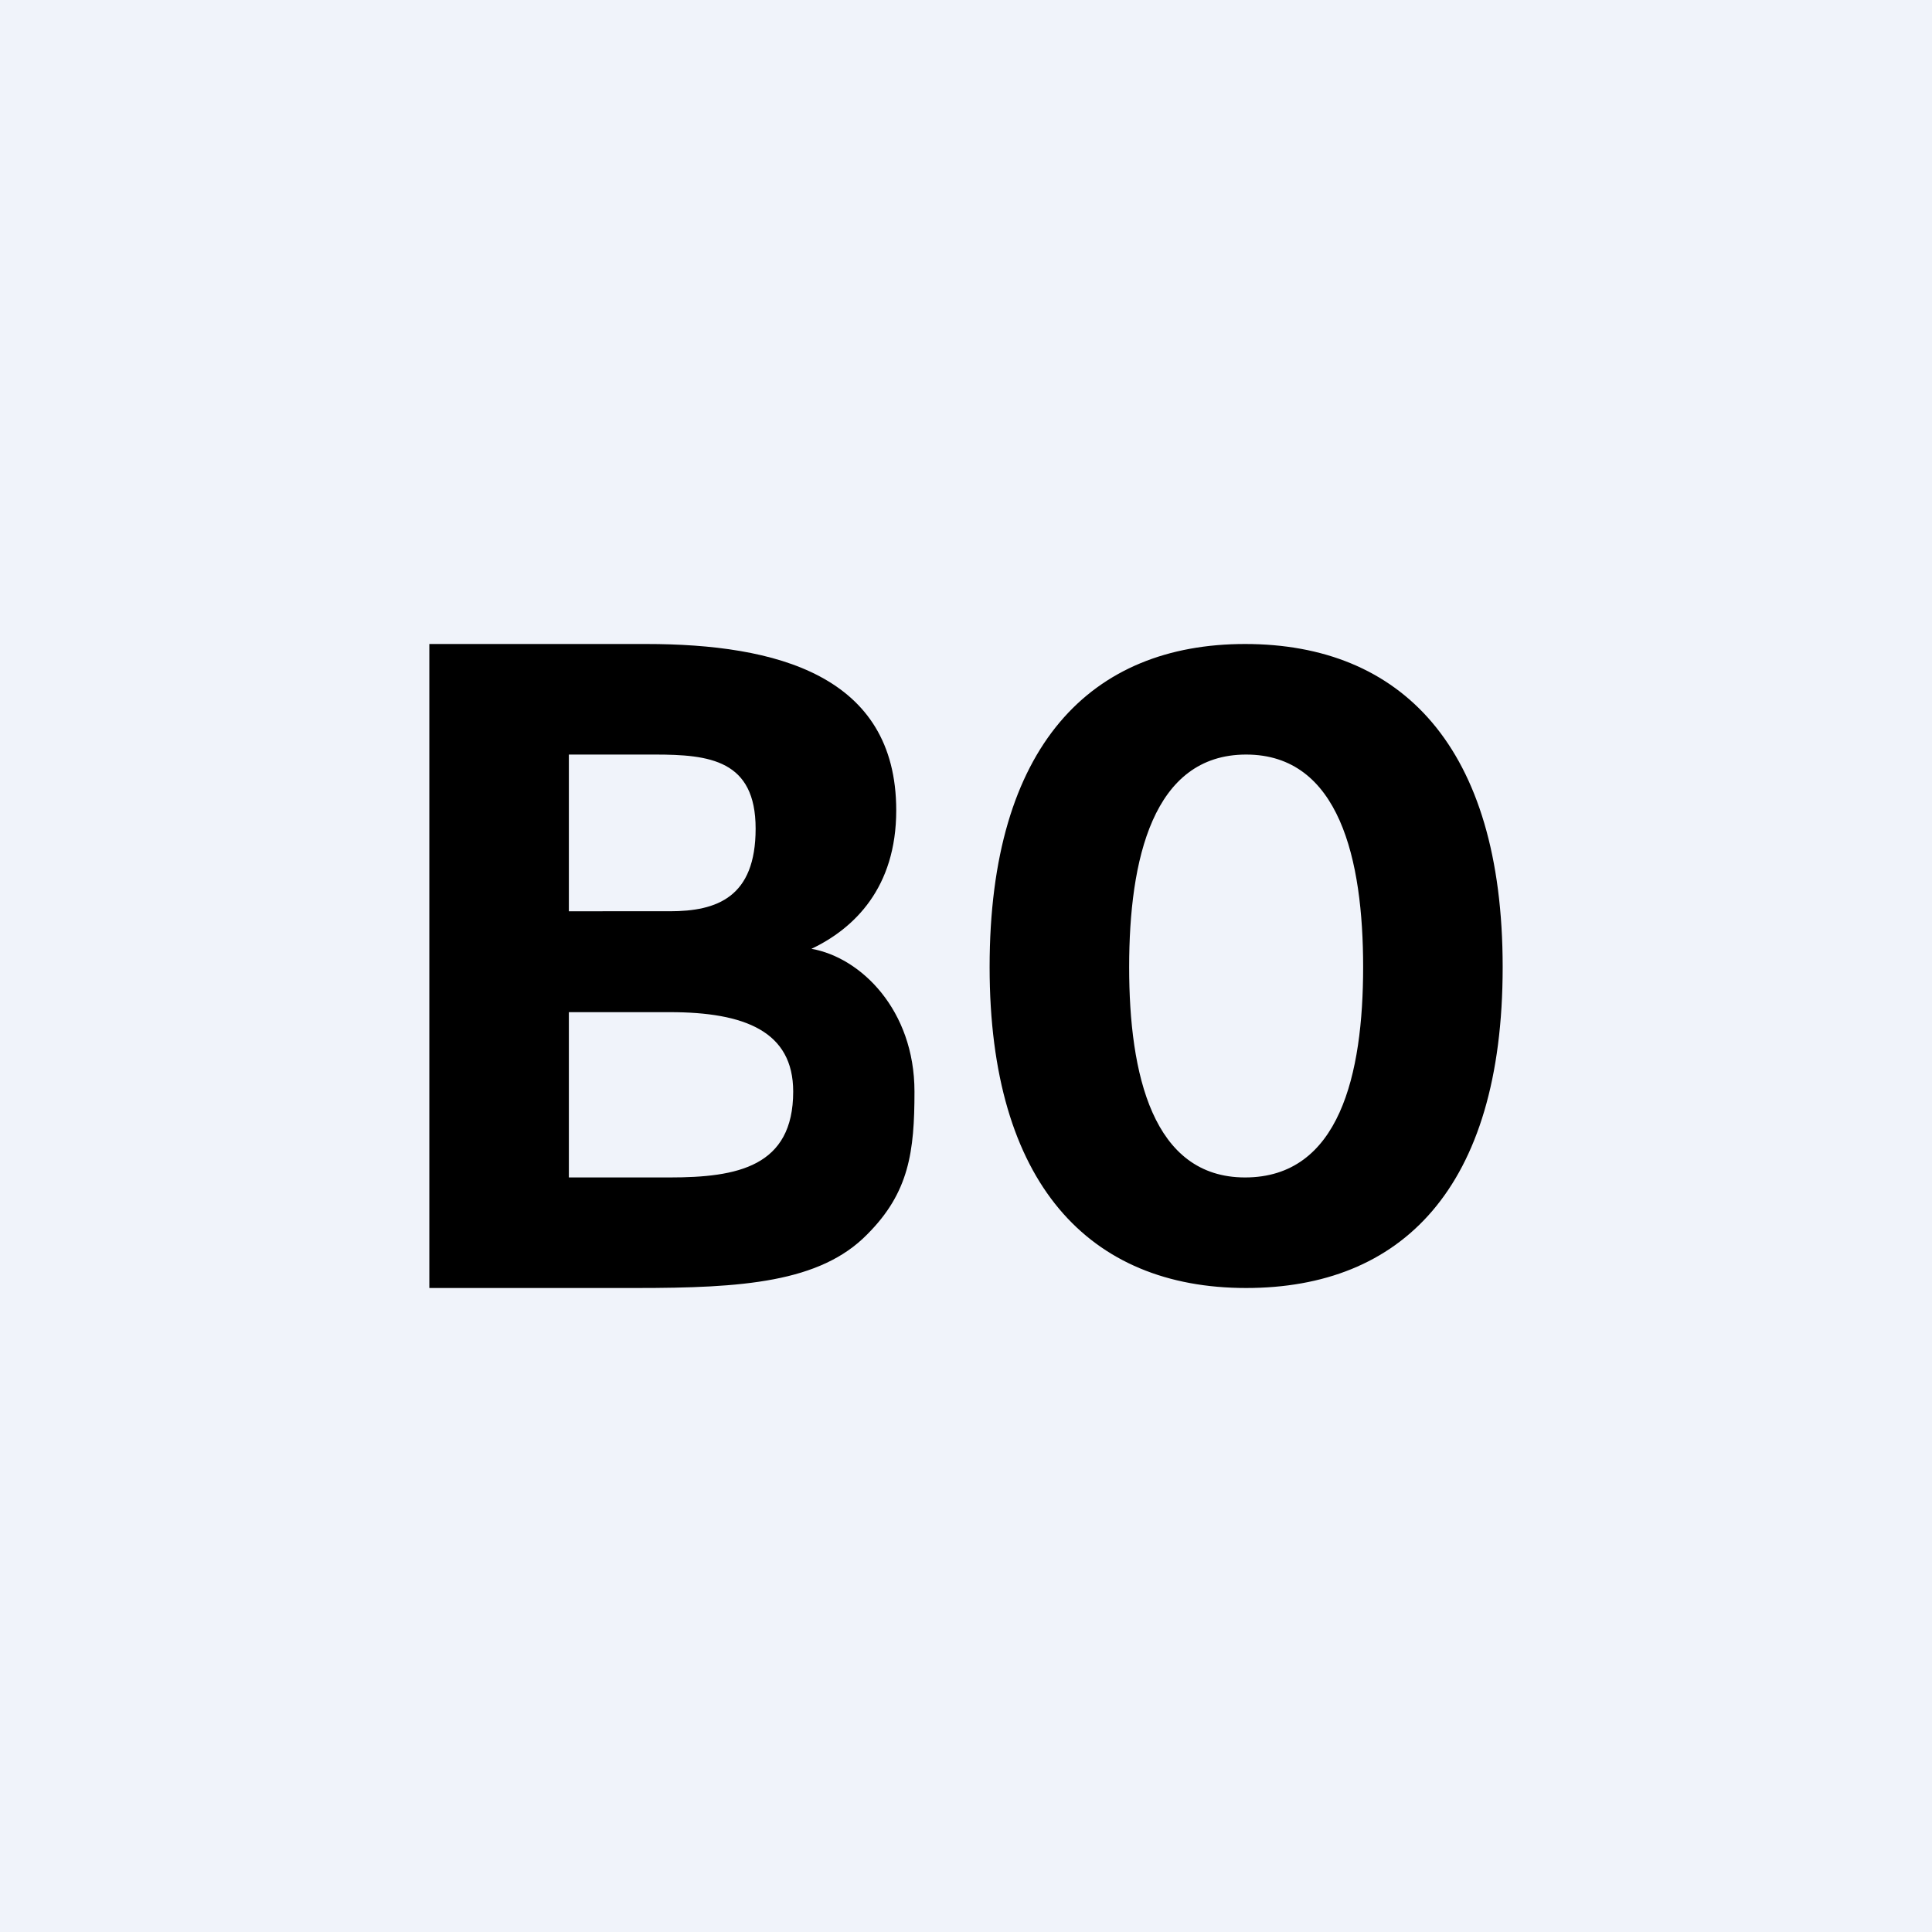
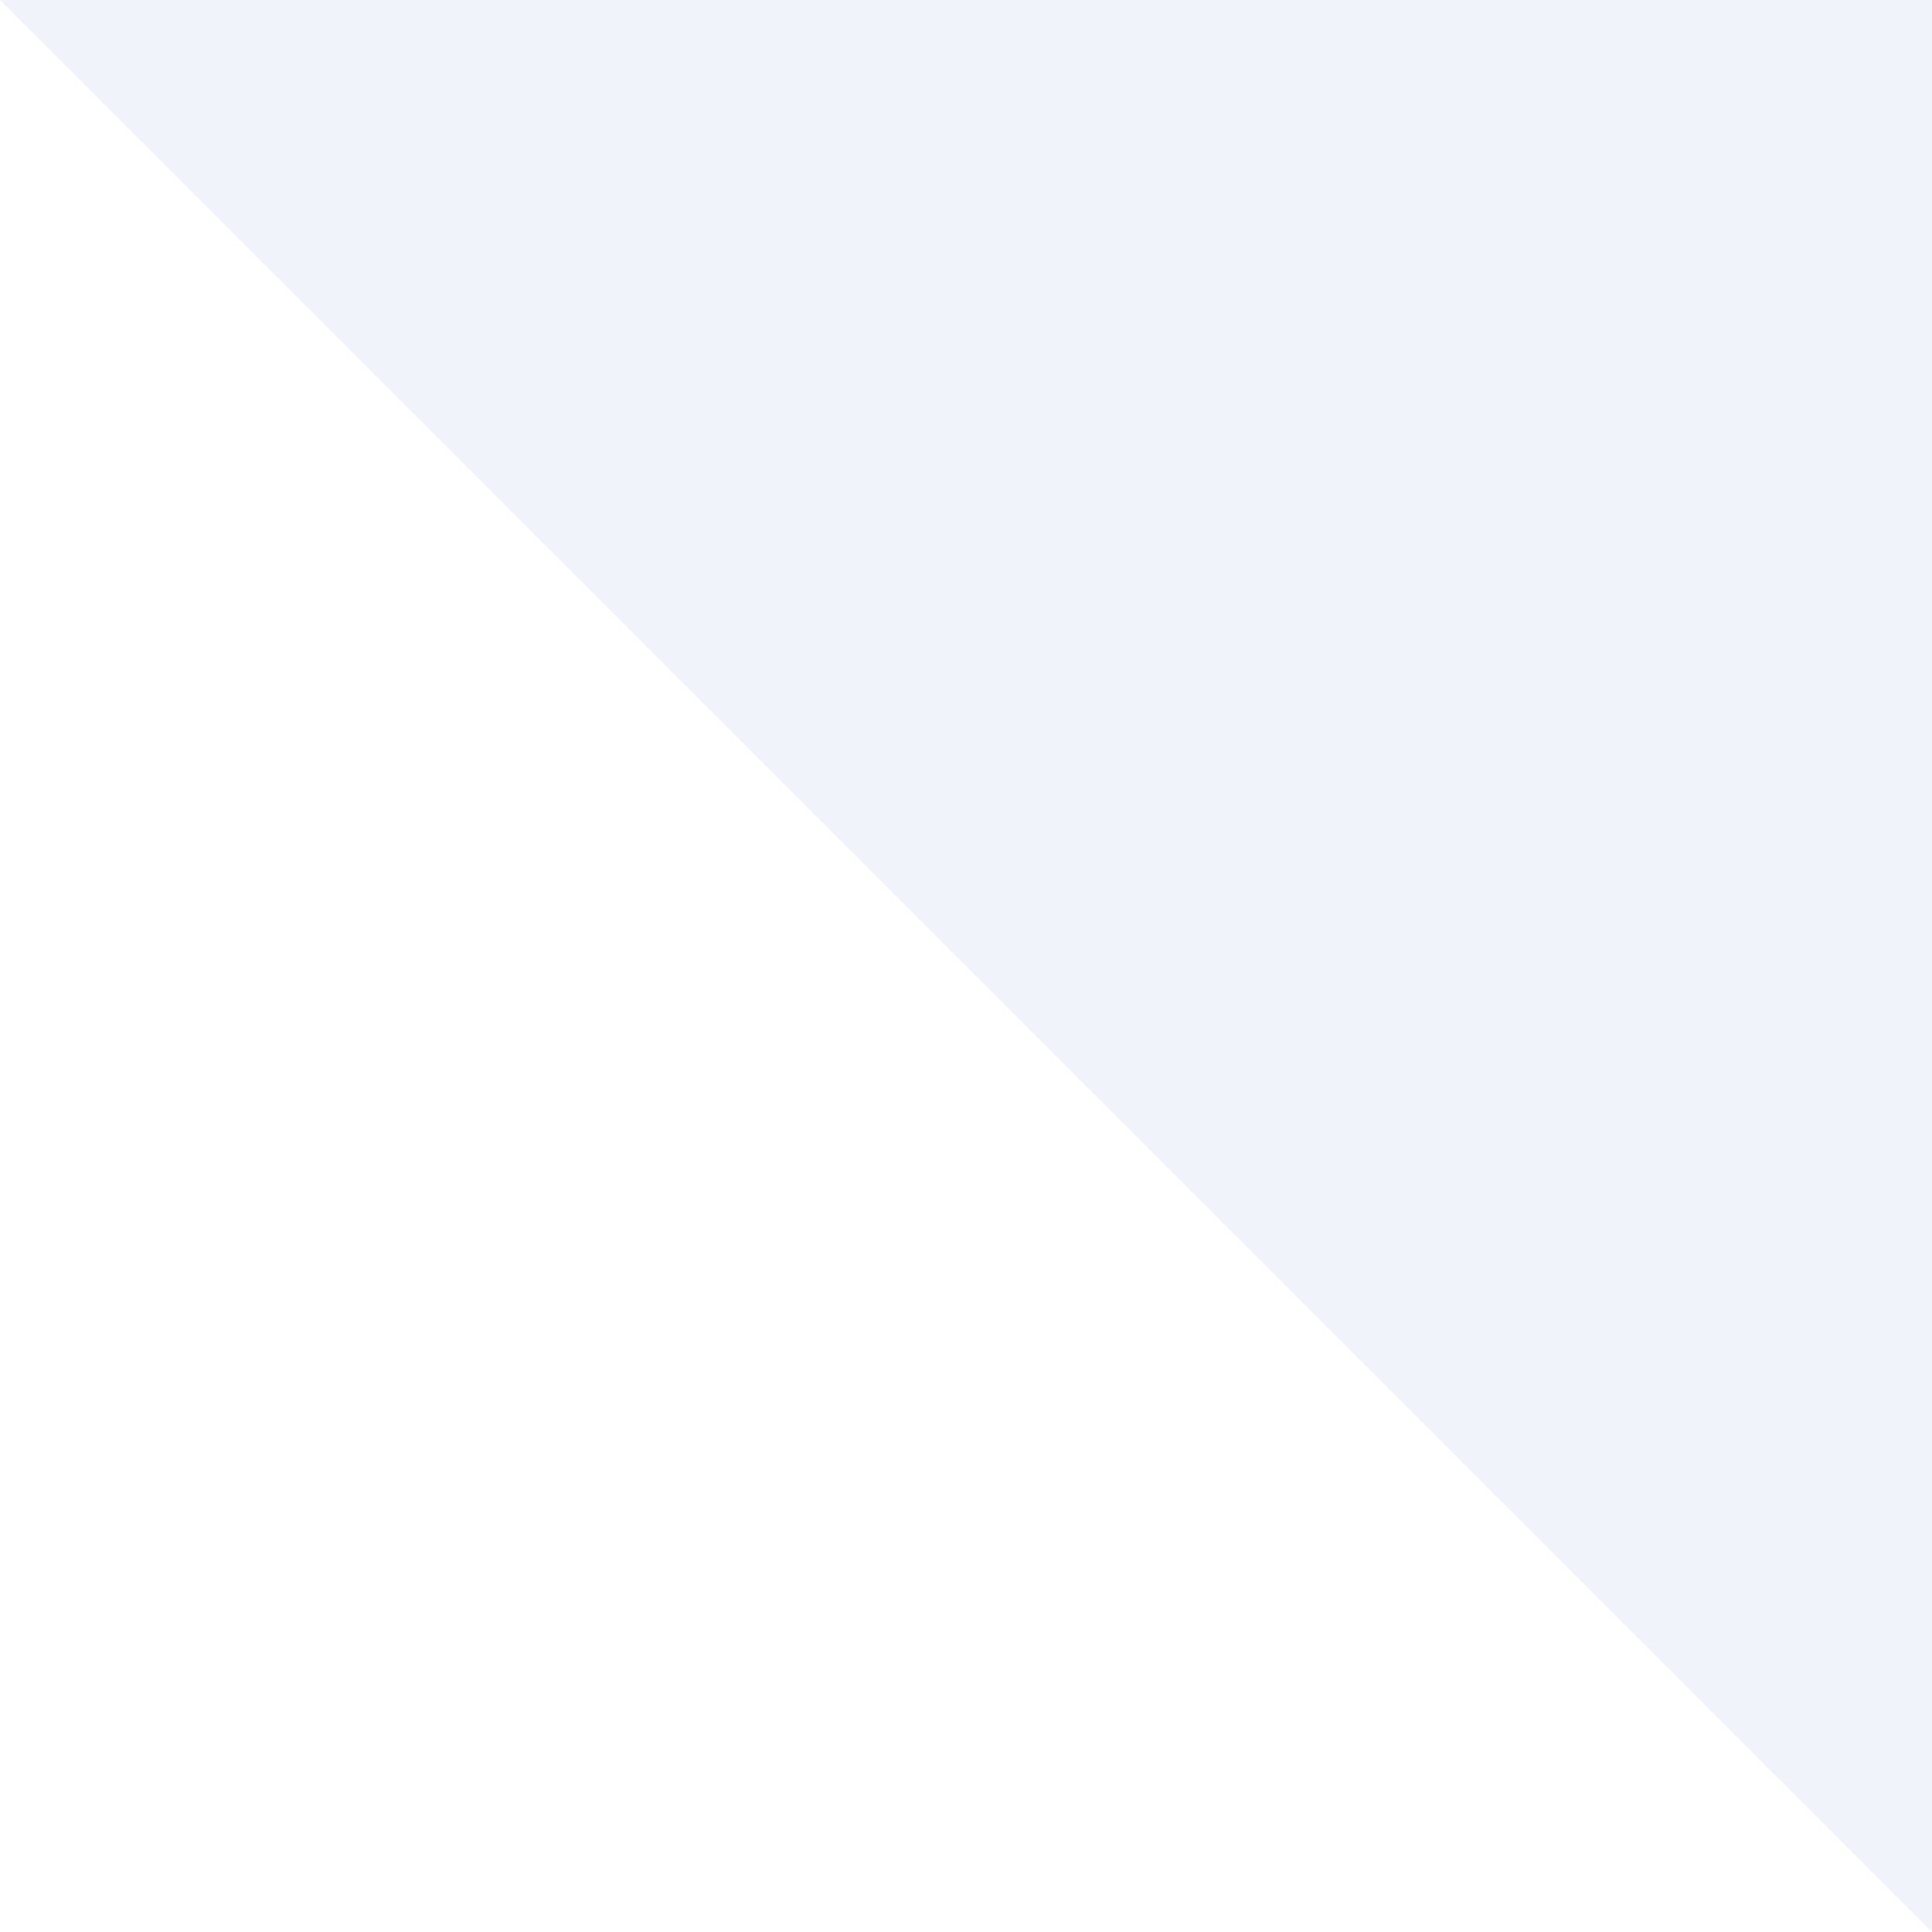
<svg xmlns="http://www.w3.org/2000/svg" width="18" height="18" viewBox="0 0 18 18">
-   <path fill="#F0F3FA" d="M0 0h18v18H0z" />
-   <path d="M4 6v6h1.93c.98 0 1.71-.05 2.15-.5.39-.39.44-.77.44-1.33 0-.76-.5-1.25-.96-1.33.4-.19.79-.57.79-1.29C8.35 6.29 7.23 6 6.02 6H4Zm2.24 2.49H5.3V7.03h.8c.51 0 .94.05.94.69 0 .64-.36.77-.8.77Zm0 2.48H5.3V9.43h.94c.7 0 1.15.18 1.15.74 0 .7-.52.8-1.15.8ZM14 9.01C14 6.95 13.05 6 11.6 6c-1.43 0-2.38.94-2.38 3.01 0 2.02.93 2.99 2.39 2.99 1.44 0 2.39-.92 2.39-2.99Zm-1.3 0c0 1-.22 1.96-1.1 1.96-.86 0-1.08-.96-1.08-1.96s.22-1.98 1.09-1.98c.87 0 1.09.98 1.09 1.98Z" />
+   <path fill="#F0F3FA" d="M0 0h18v18z" />
</svg>